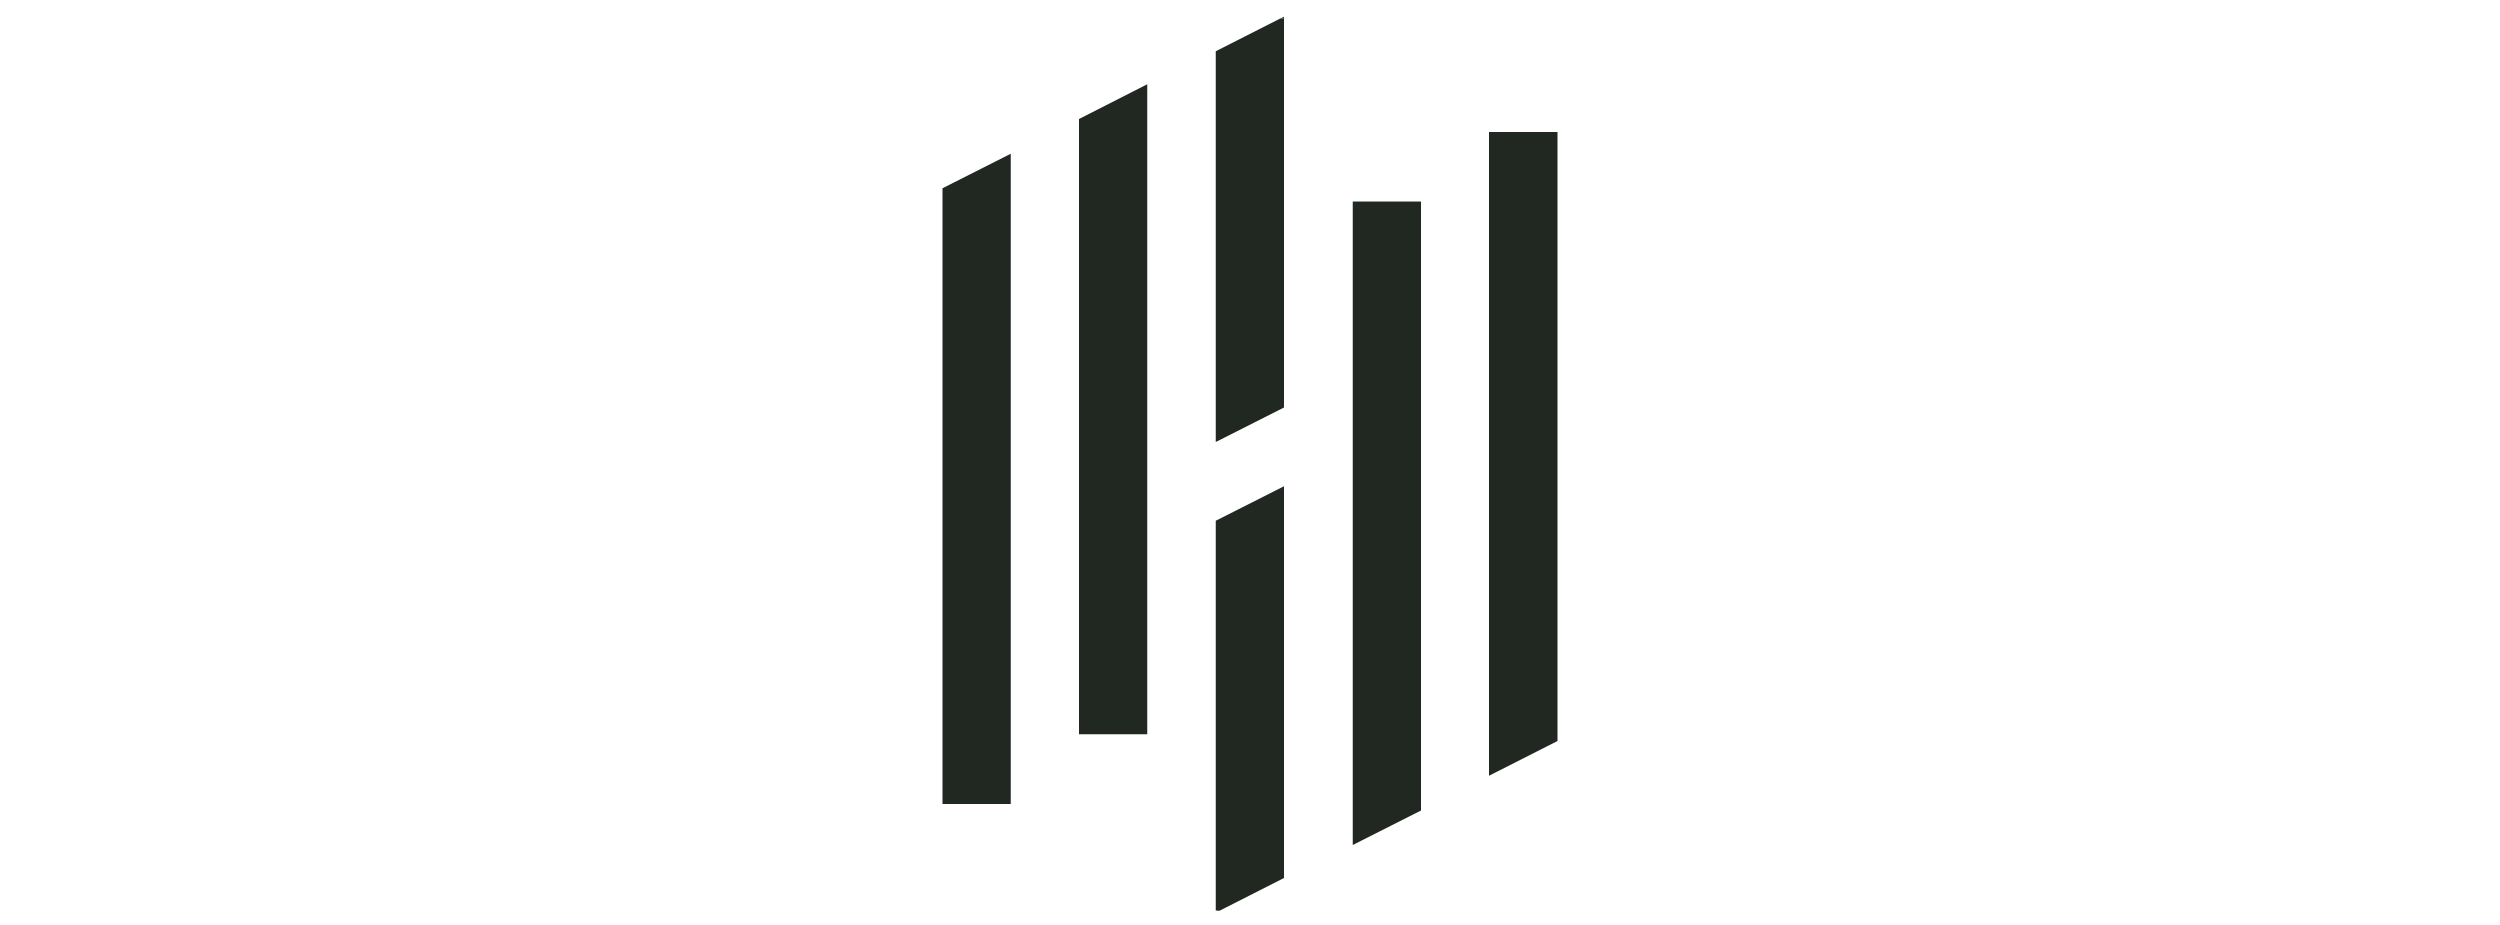
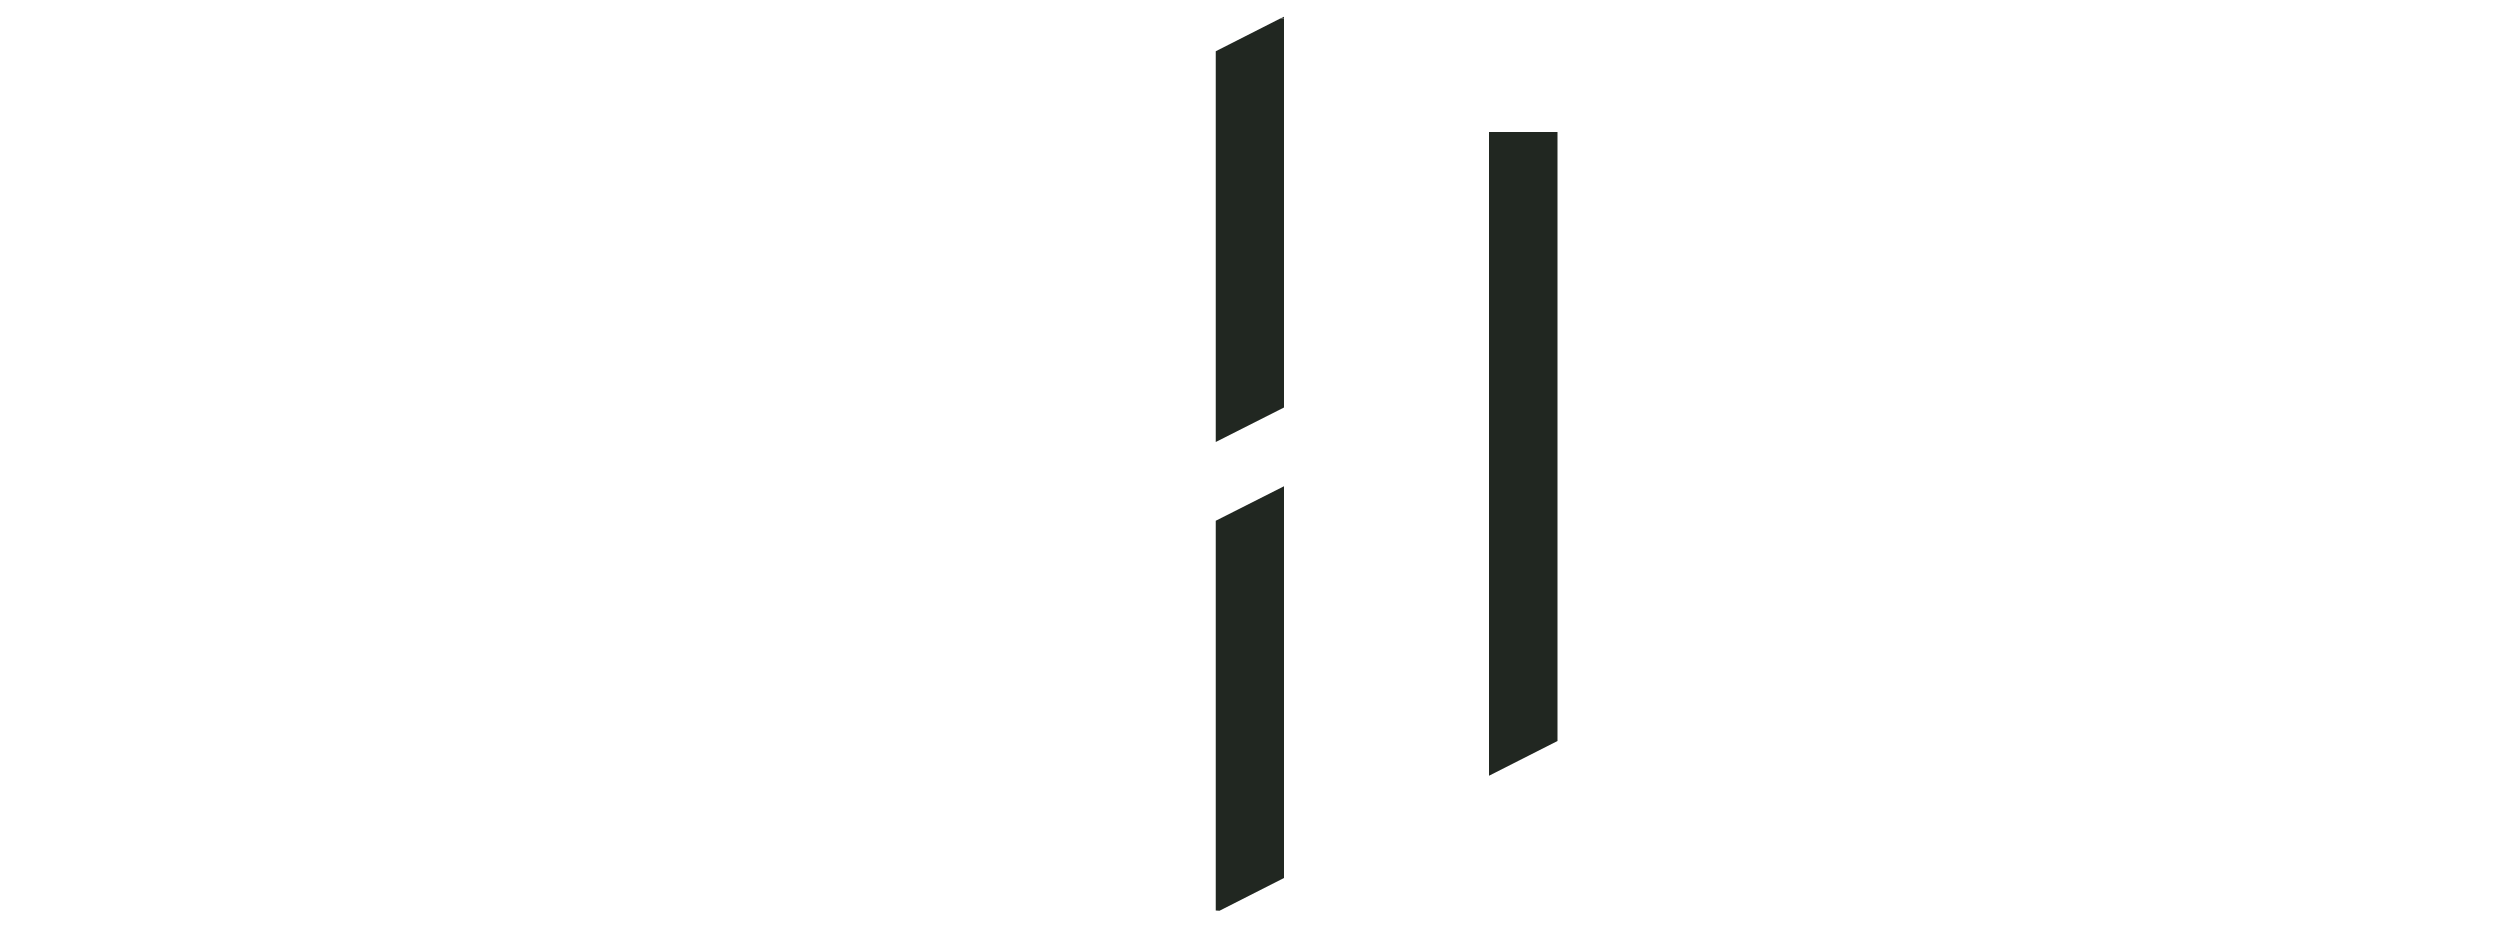
<svg xmlns="http://www.w3.org/2000/svg" version="1.1" id="Layer_1" x="0px" y="0px" viewBox="0 0 1000 370" style="enable-background:new 0 0 1000 370;" xml:space="preserve">
  <style type="text/css">
	.st0{fill:#212721;}
</style>
  <g>
    <g>
-       <polygon class="st0" points="458.9,293.7 458.9,33.7 431.6,47.6 431.6,293.7   " />
-     </g>
+       </g>
    <g>
-       <polygon class="st0" points="404.3,321.6 404.3,61.5 377,75.3 377,321.6   " />
-     </g>
+       </g>
    <g>
-       <polygon class="st0" points="541.1,80.6 541.1,338 568.4,324.2 568.4,80.6   " />
-     </g>
+       </g>
    <g>
      <polygon class="st0" points="595.6,52.8 595.6,310.3 623,296.4 623,52.8   " />
    </g>
    <g>
      <polygon class="st0" points="512.1,7.4 513.6,7.4 513.6,6.7   " />
    </g>
    <g>
      <polygon class="st0" points="486.3,20.5 486.3,176.8 513.6,163 513.6,7.4 512.1,7.4   " />
    </g>
    <g>
      <polygon class="st0" points="486.3,364.2 487.8,364.3 513.6,351.2 513.6,194.5 486.3,208.3   " />
    </g>
  </g>
</svg>